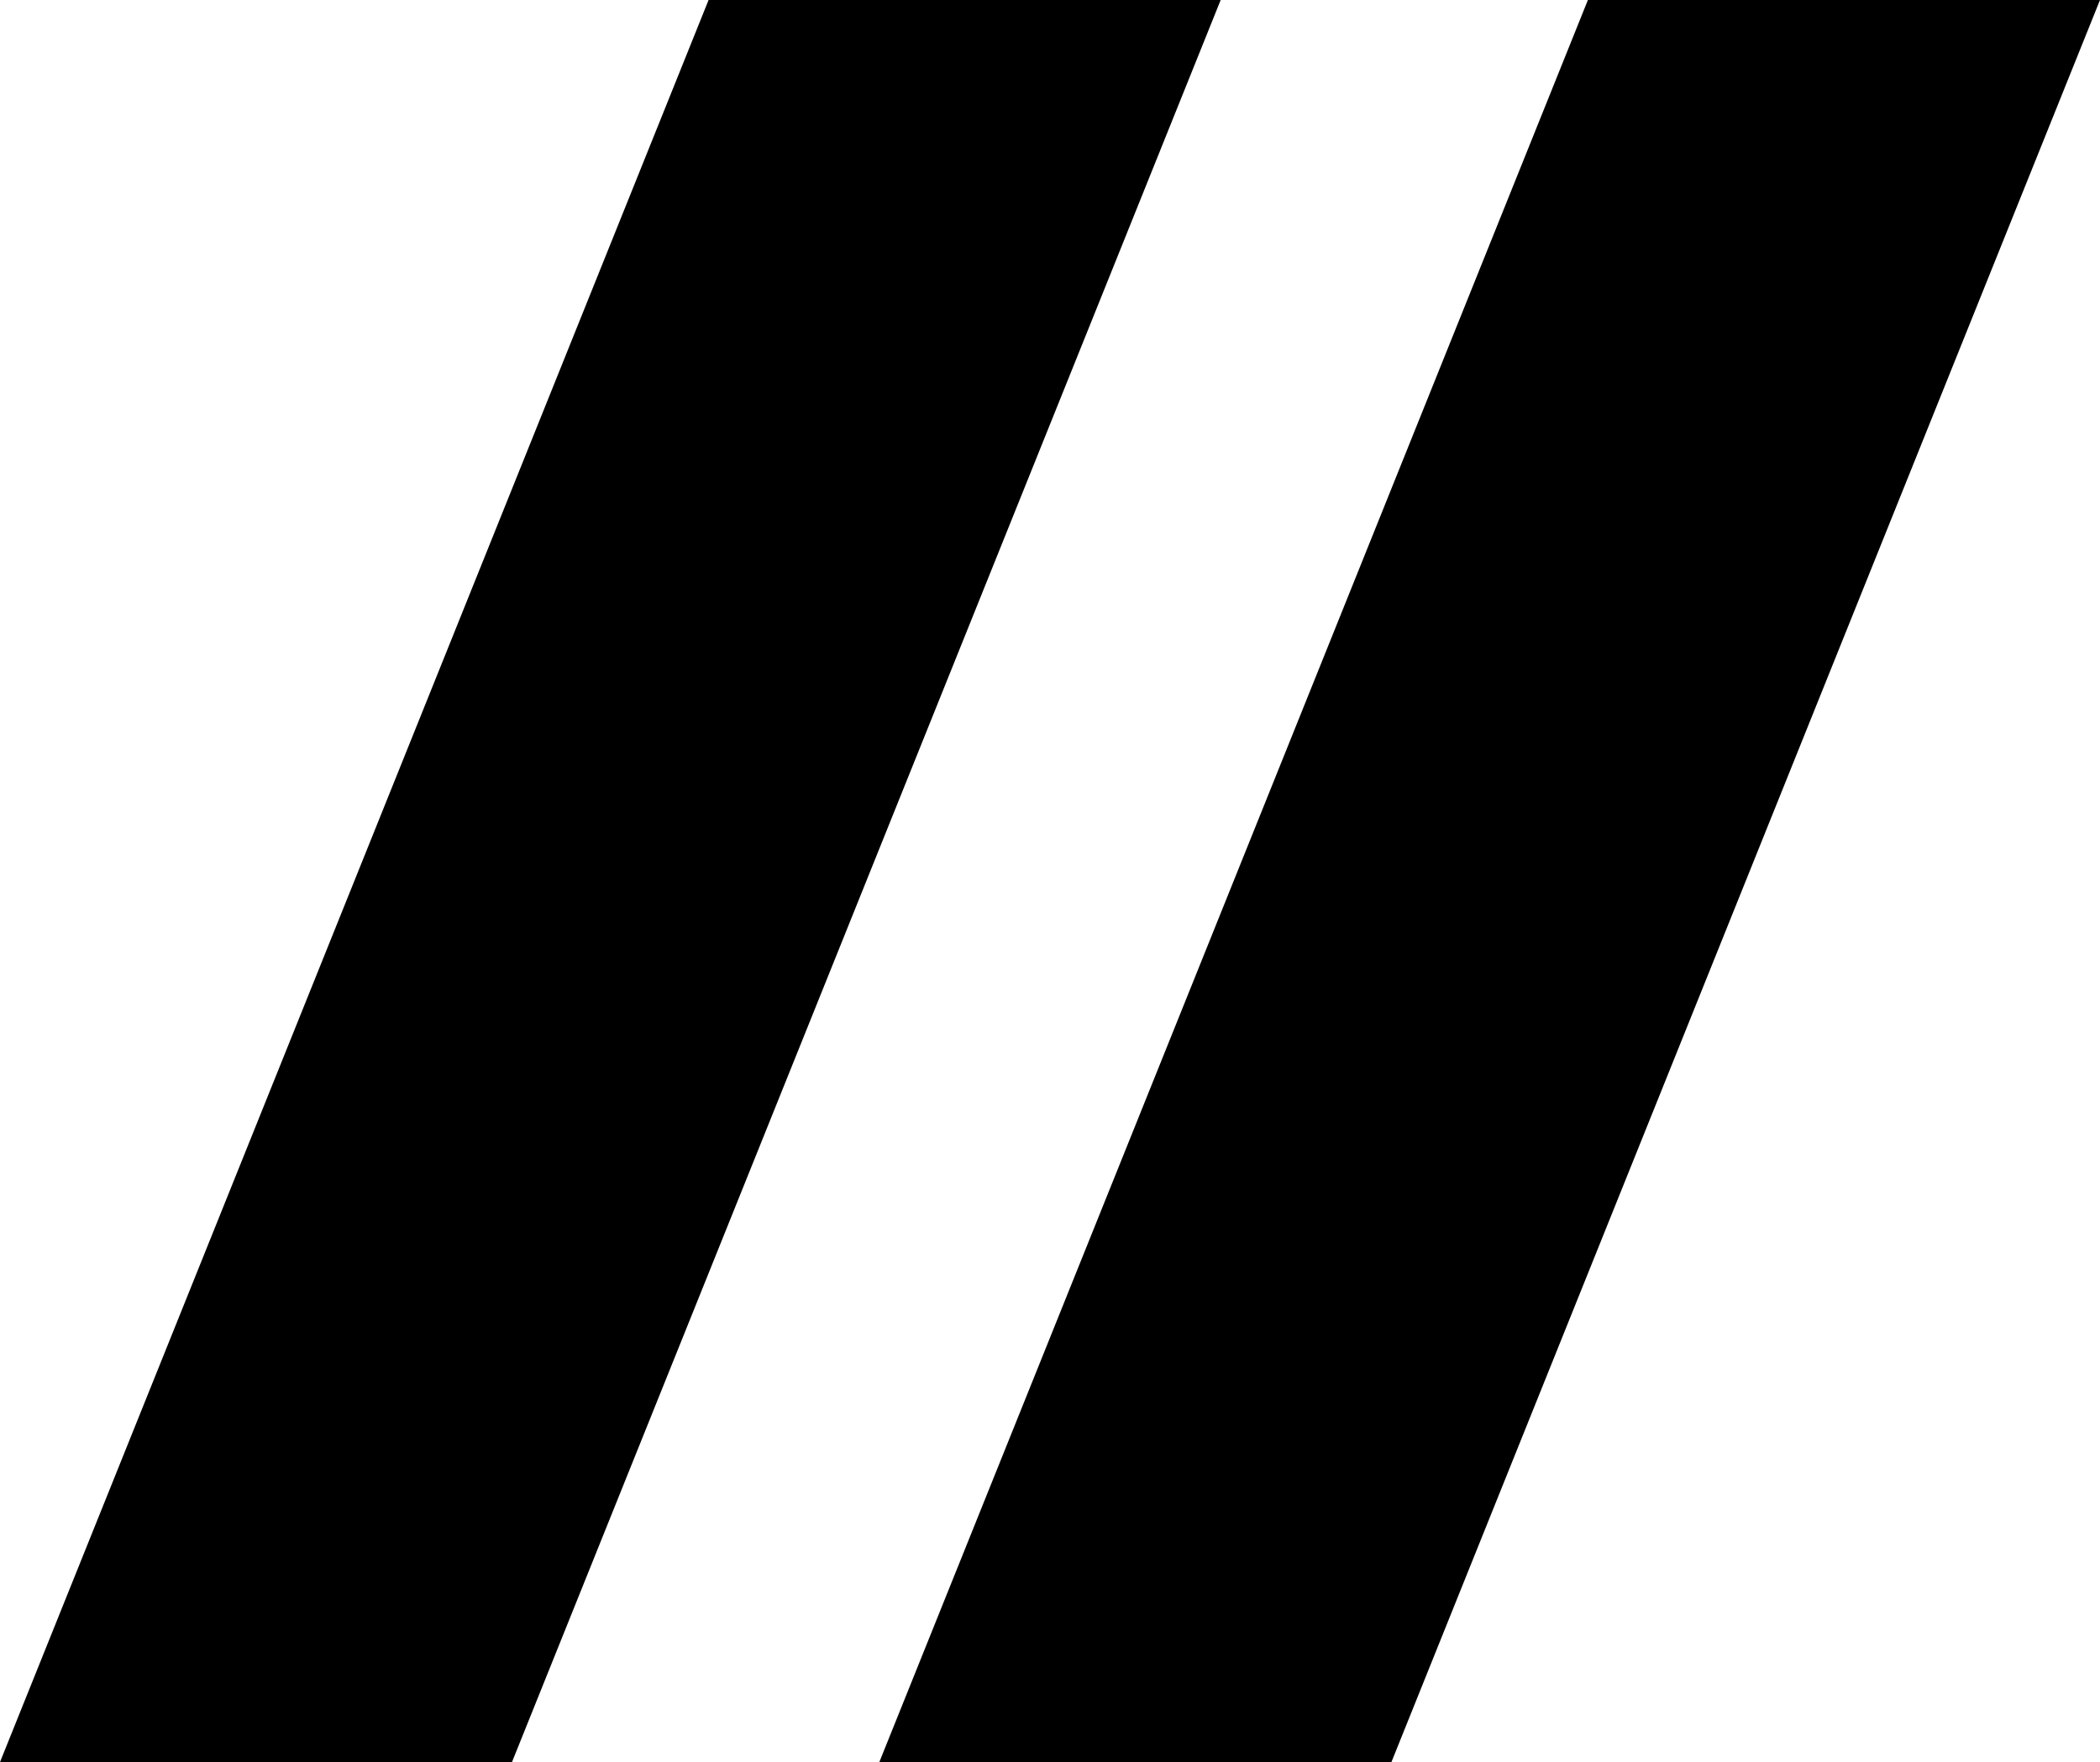
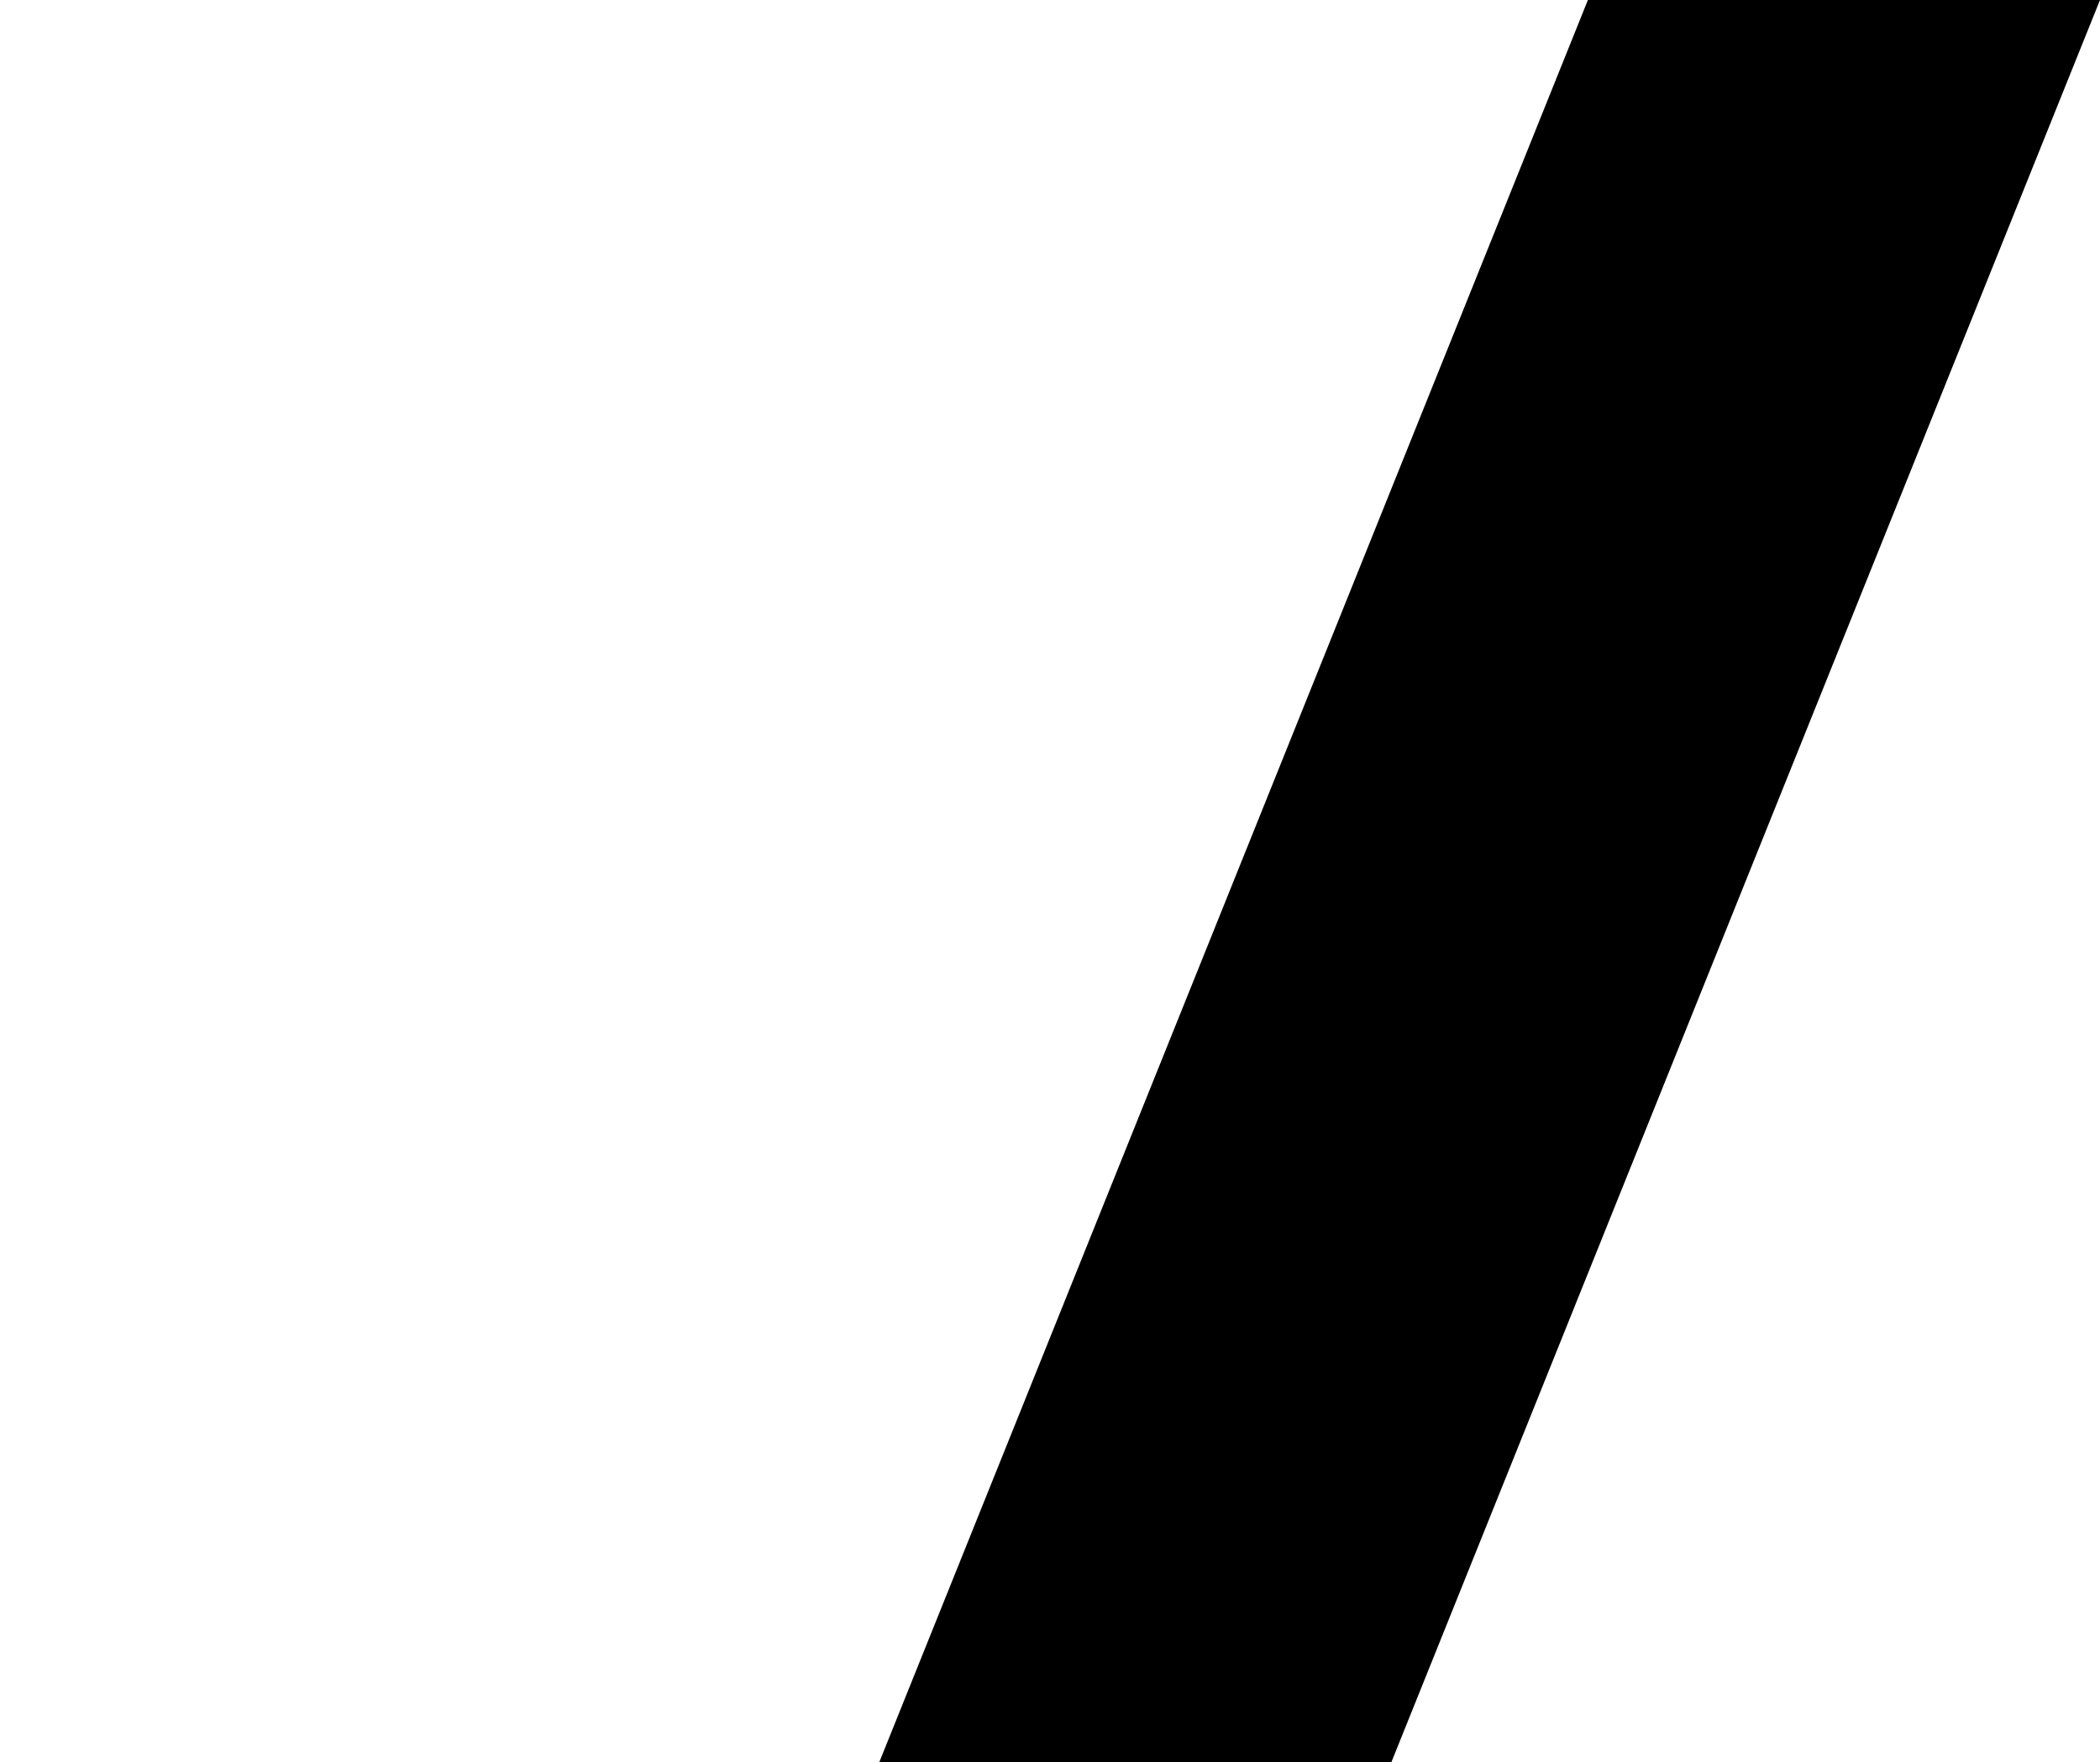
<svg xmlns="http://www.w3.org/2000/svg" id="_Слой_1" data-name="Слой 1" viewBox="0 0 172.93 145.13">
-   <polygon points="42.16 145.13 0 145.13 58.35 0 100.52 0 42.16 145.13" />
  <polygon points="114.58 145.13 72.41 145.13 130.76 0 172.93 0 114.58 145.13" />
</svg>